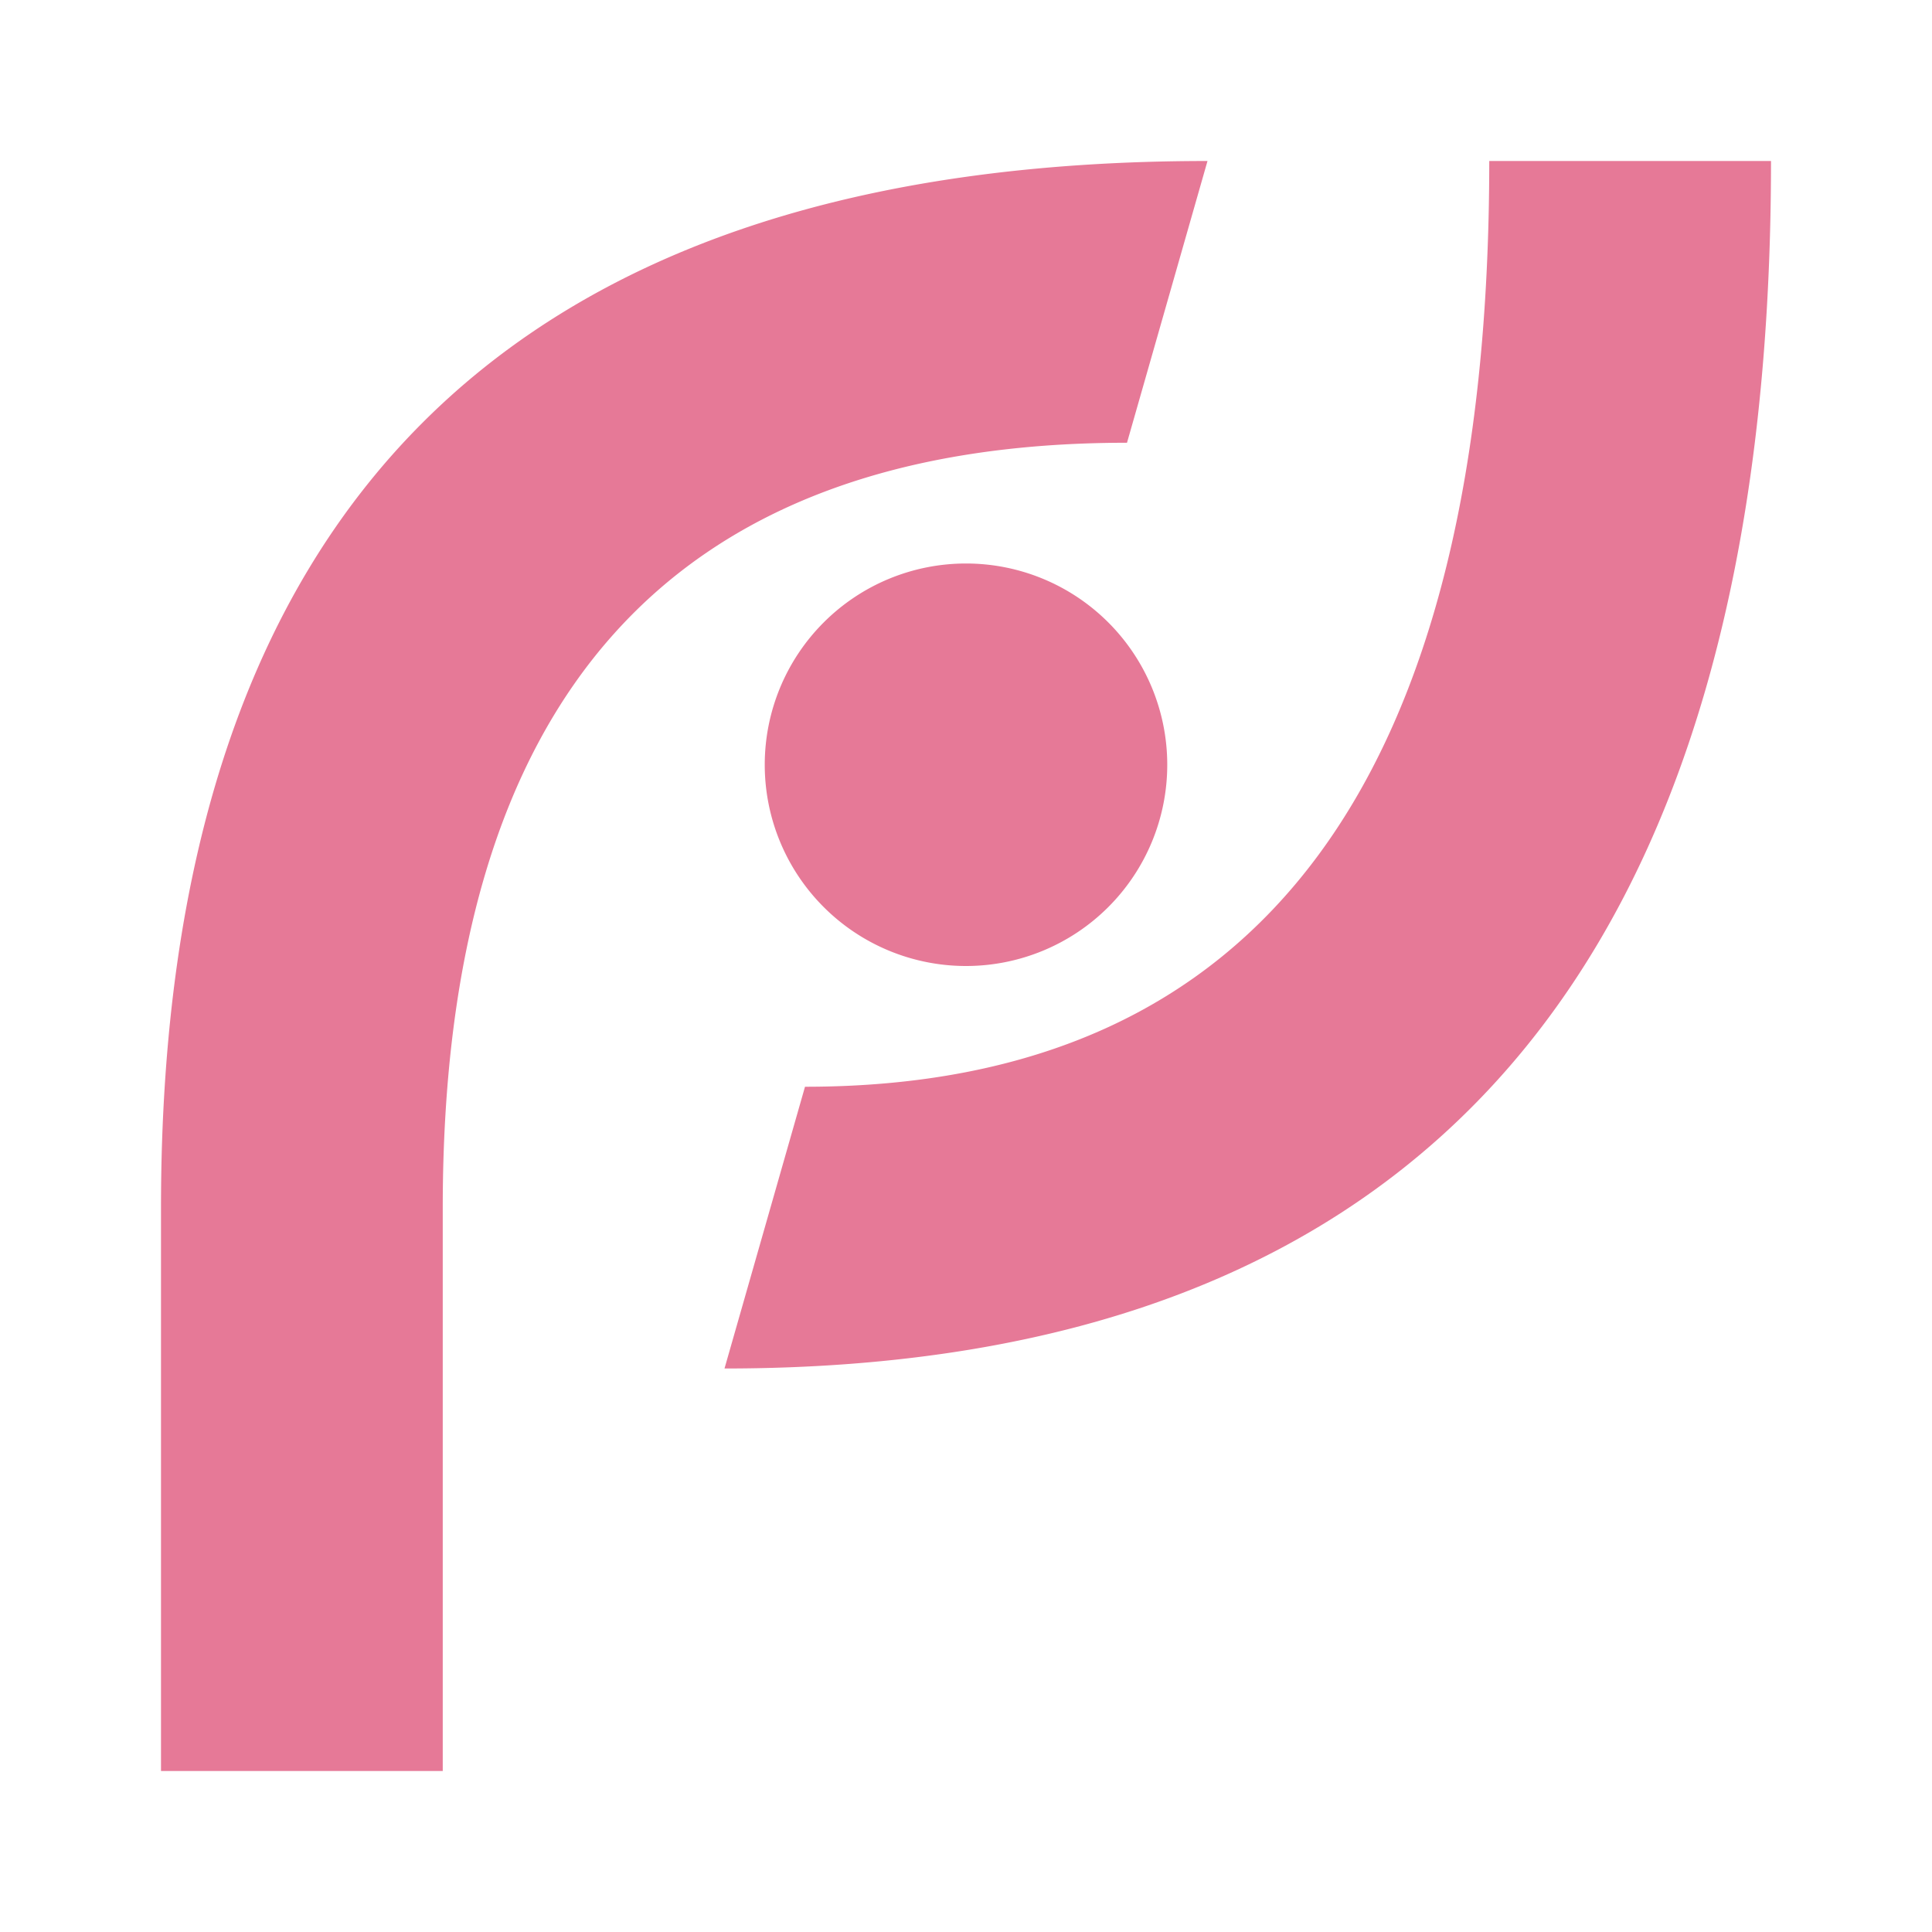
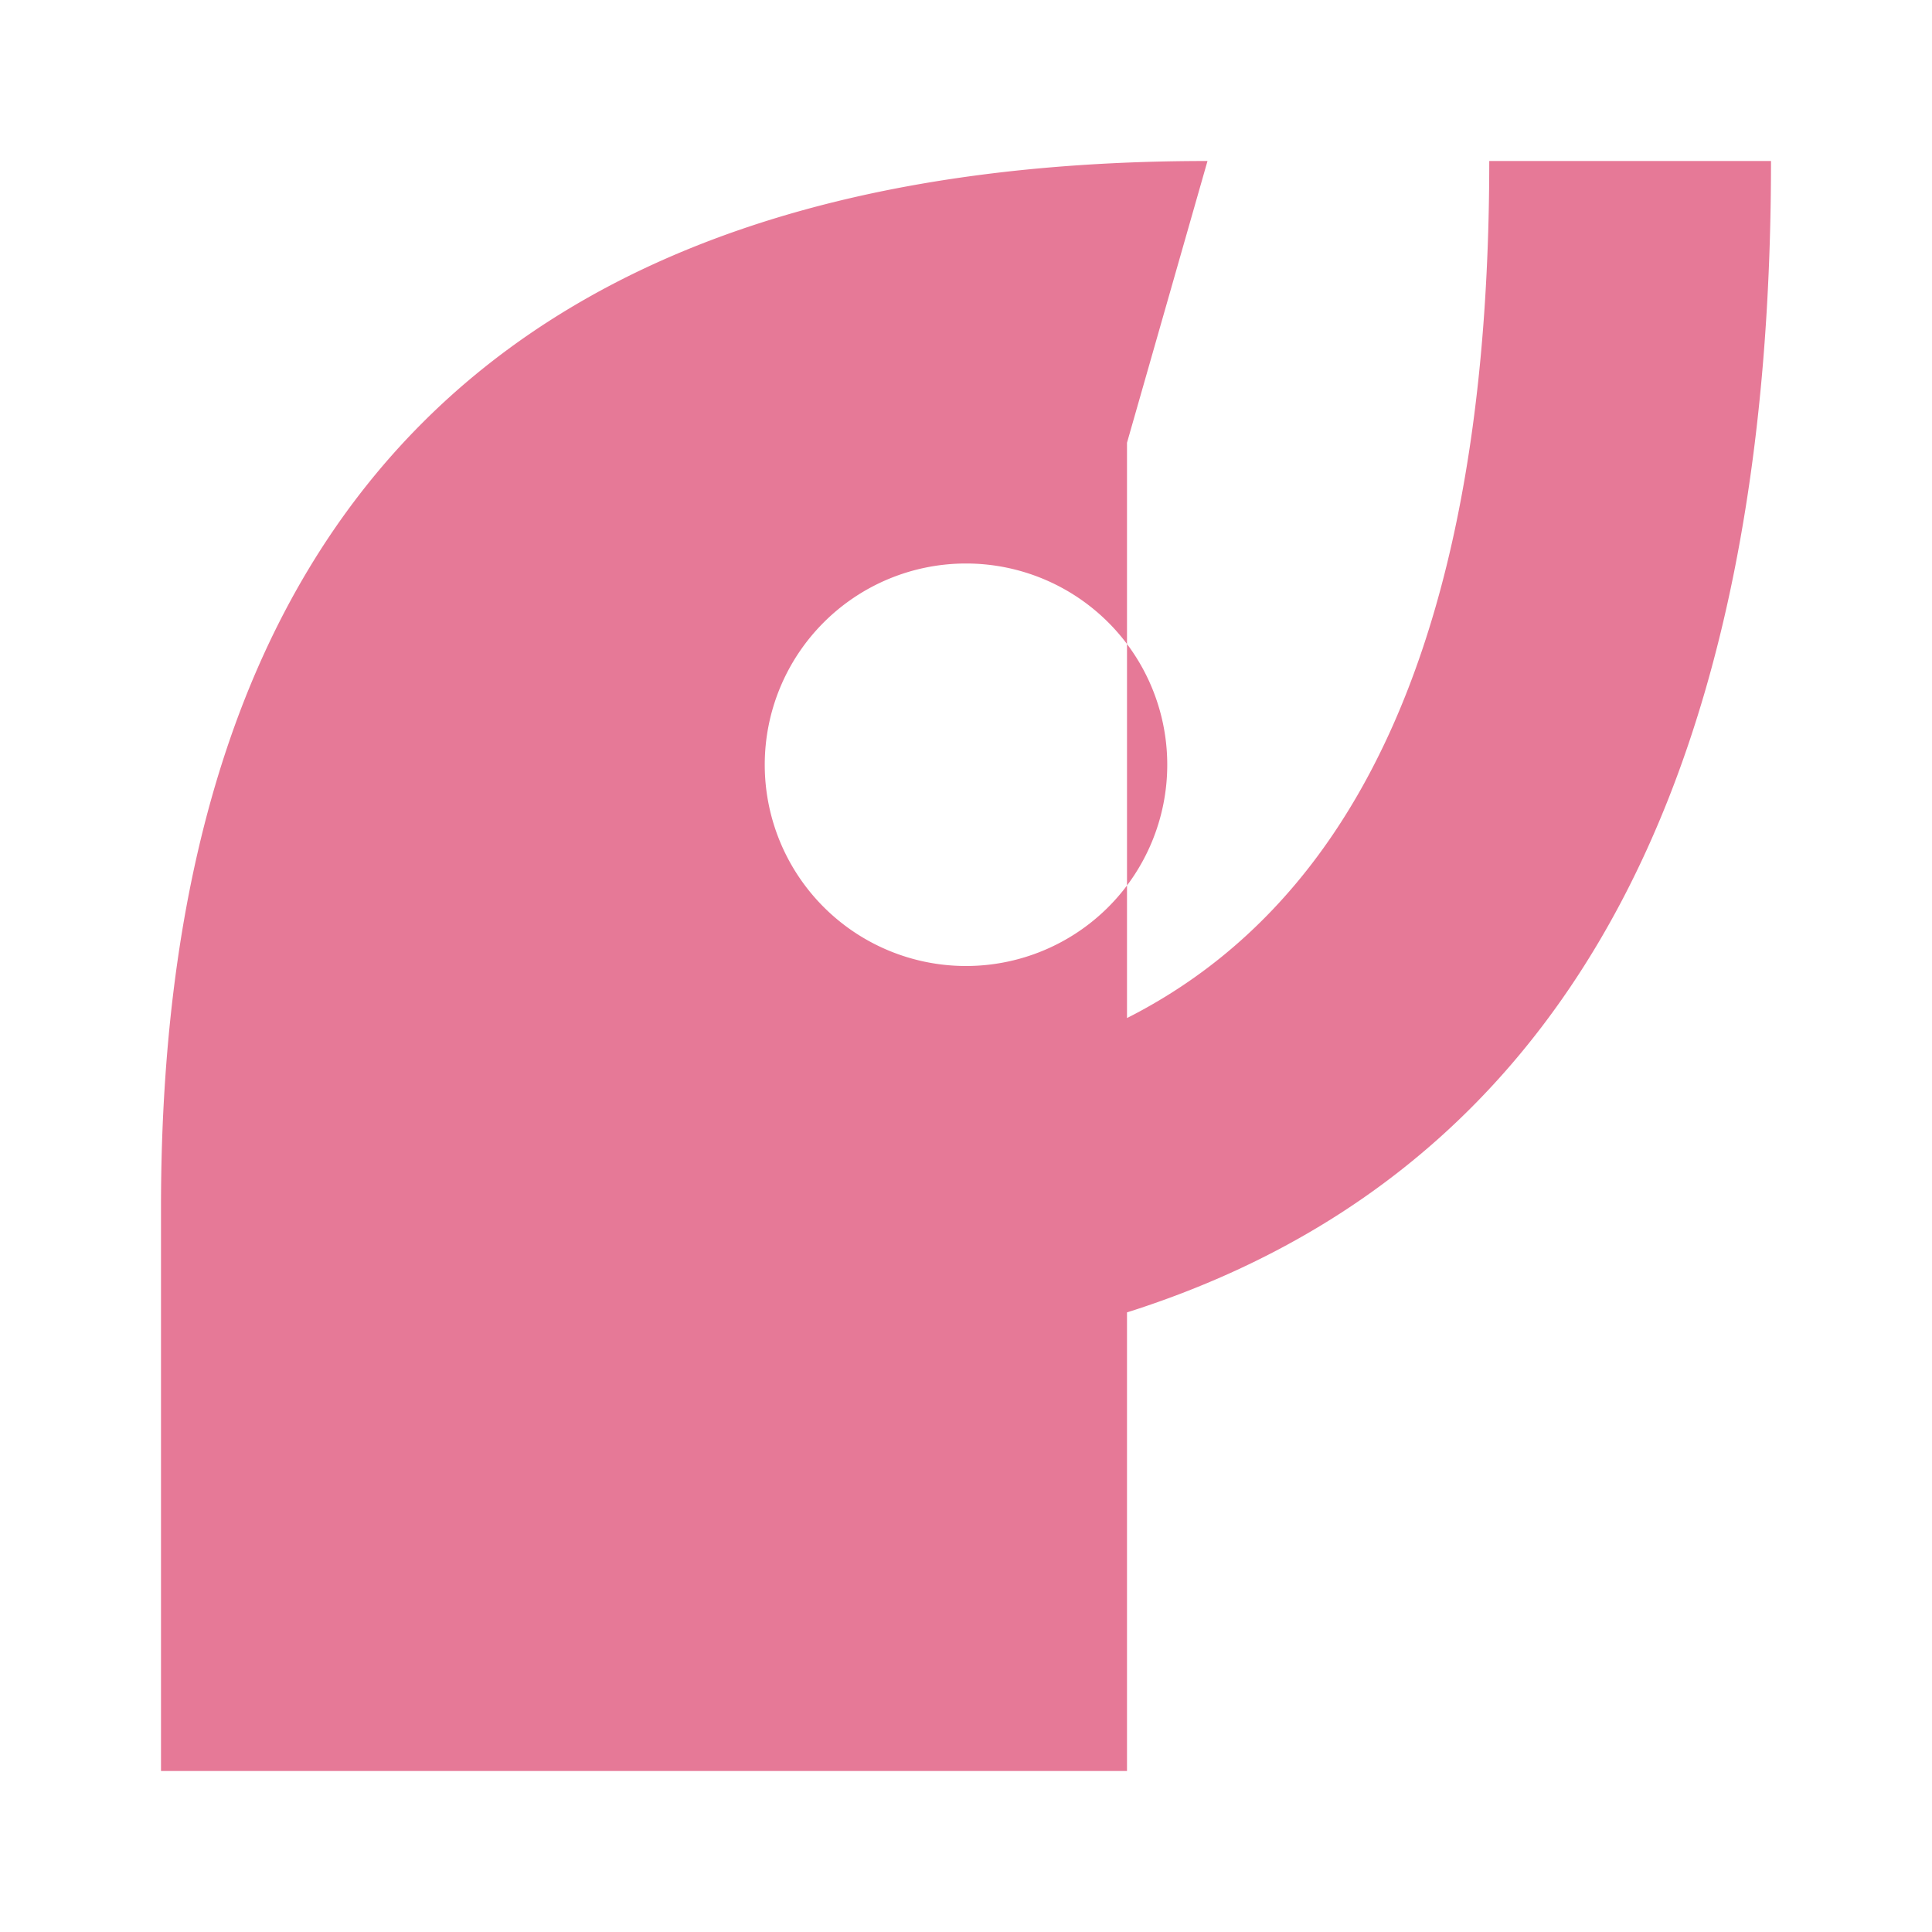
<svg xmlns="http://www.w3.org/2000/svg" viewBox="0 0 24 24" aria-hidden="true" aria-label="Pixeleye logo">
  <style>
    @media (prefers-color-scheme: dark) {
      #logo { fill: #EFB8C7; }
    }
  </style>
  <defs>
    <mask id="mask">
      <rect width="24" height="24" fill="#fff" />
-       <path d="M12 9A1 1 0 0114.5 9 1 1 0 0112 9" fill="#000" />
    </mask>
  </defs>
-   <path id="logo" mask="url(#mask)" d="M2 22V15Q2 2 15 2L14 5.5Q5.5 5.5 5.5 15V22ZM22 2Q22 17 9 17L10 13.5Q18.5 13.5 18.5 2ZM9.5 9.5A1 1 0 0014.5 9.5 1 1 0 009.5 9.5" fill="#E67997" />
+   <path id="logo" mask="url(#mask)" d="M2 22V15Q2 2 15 2L14 5.5V22ZM22 2Q22 17 9 17L10 13.5Q18.5 13.5 18.5 2ZM9.5 9.5A1 1 0 0014.5 9.5 1 1 0 009.5 9.5" fill="#E67997" />
</svg>